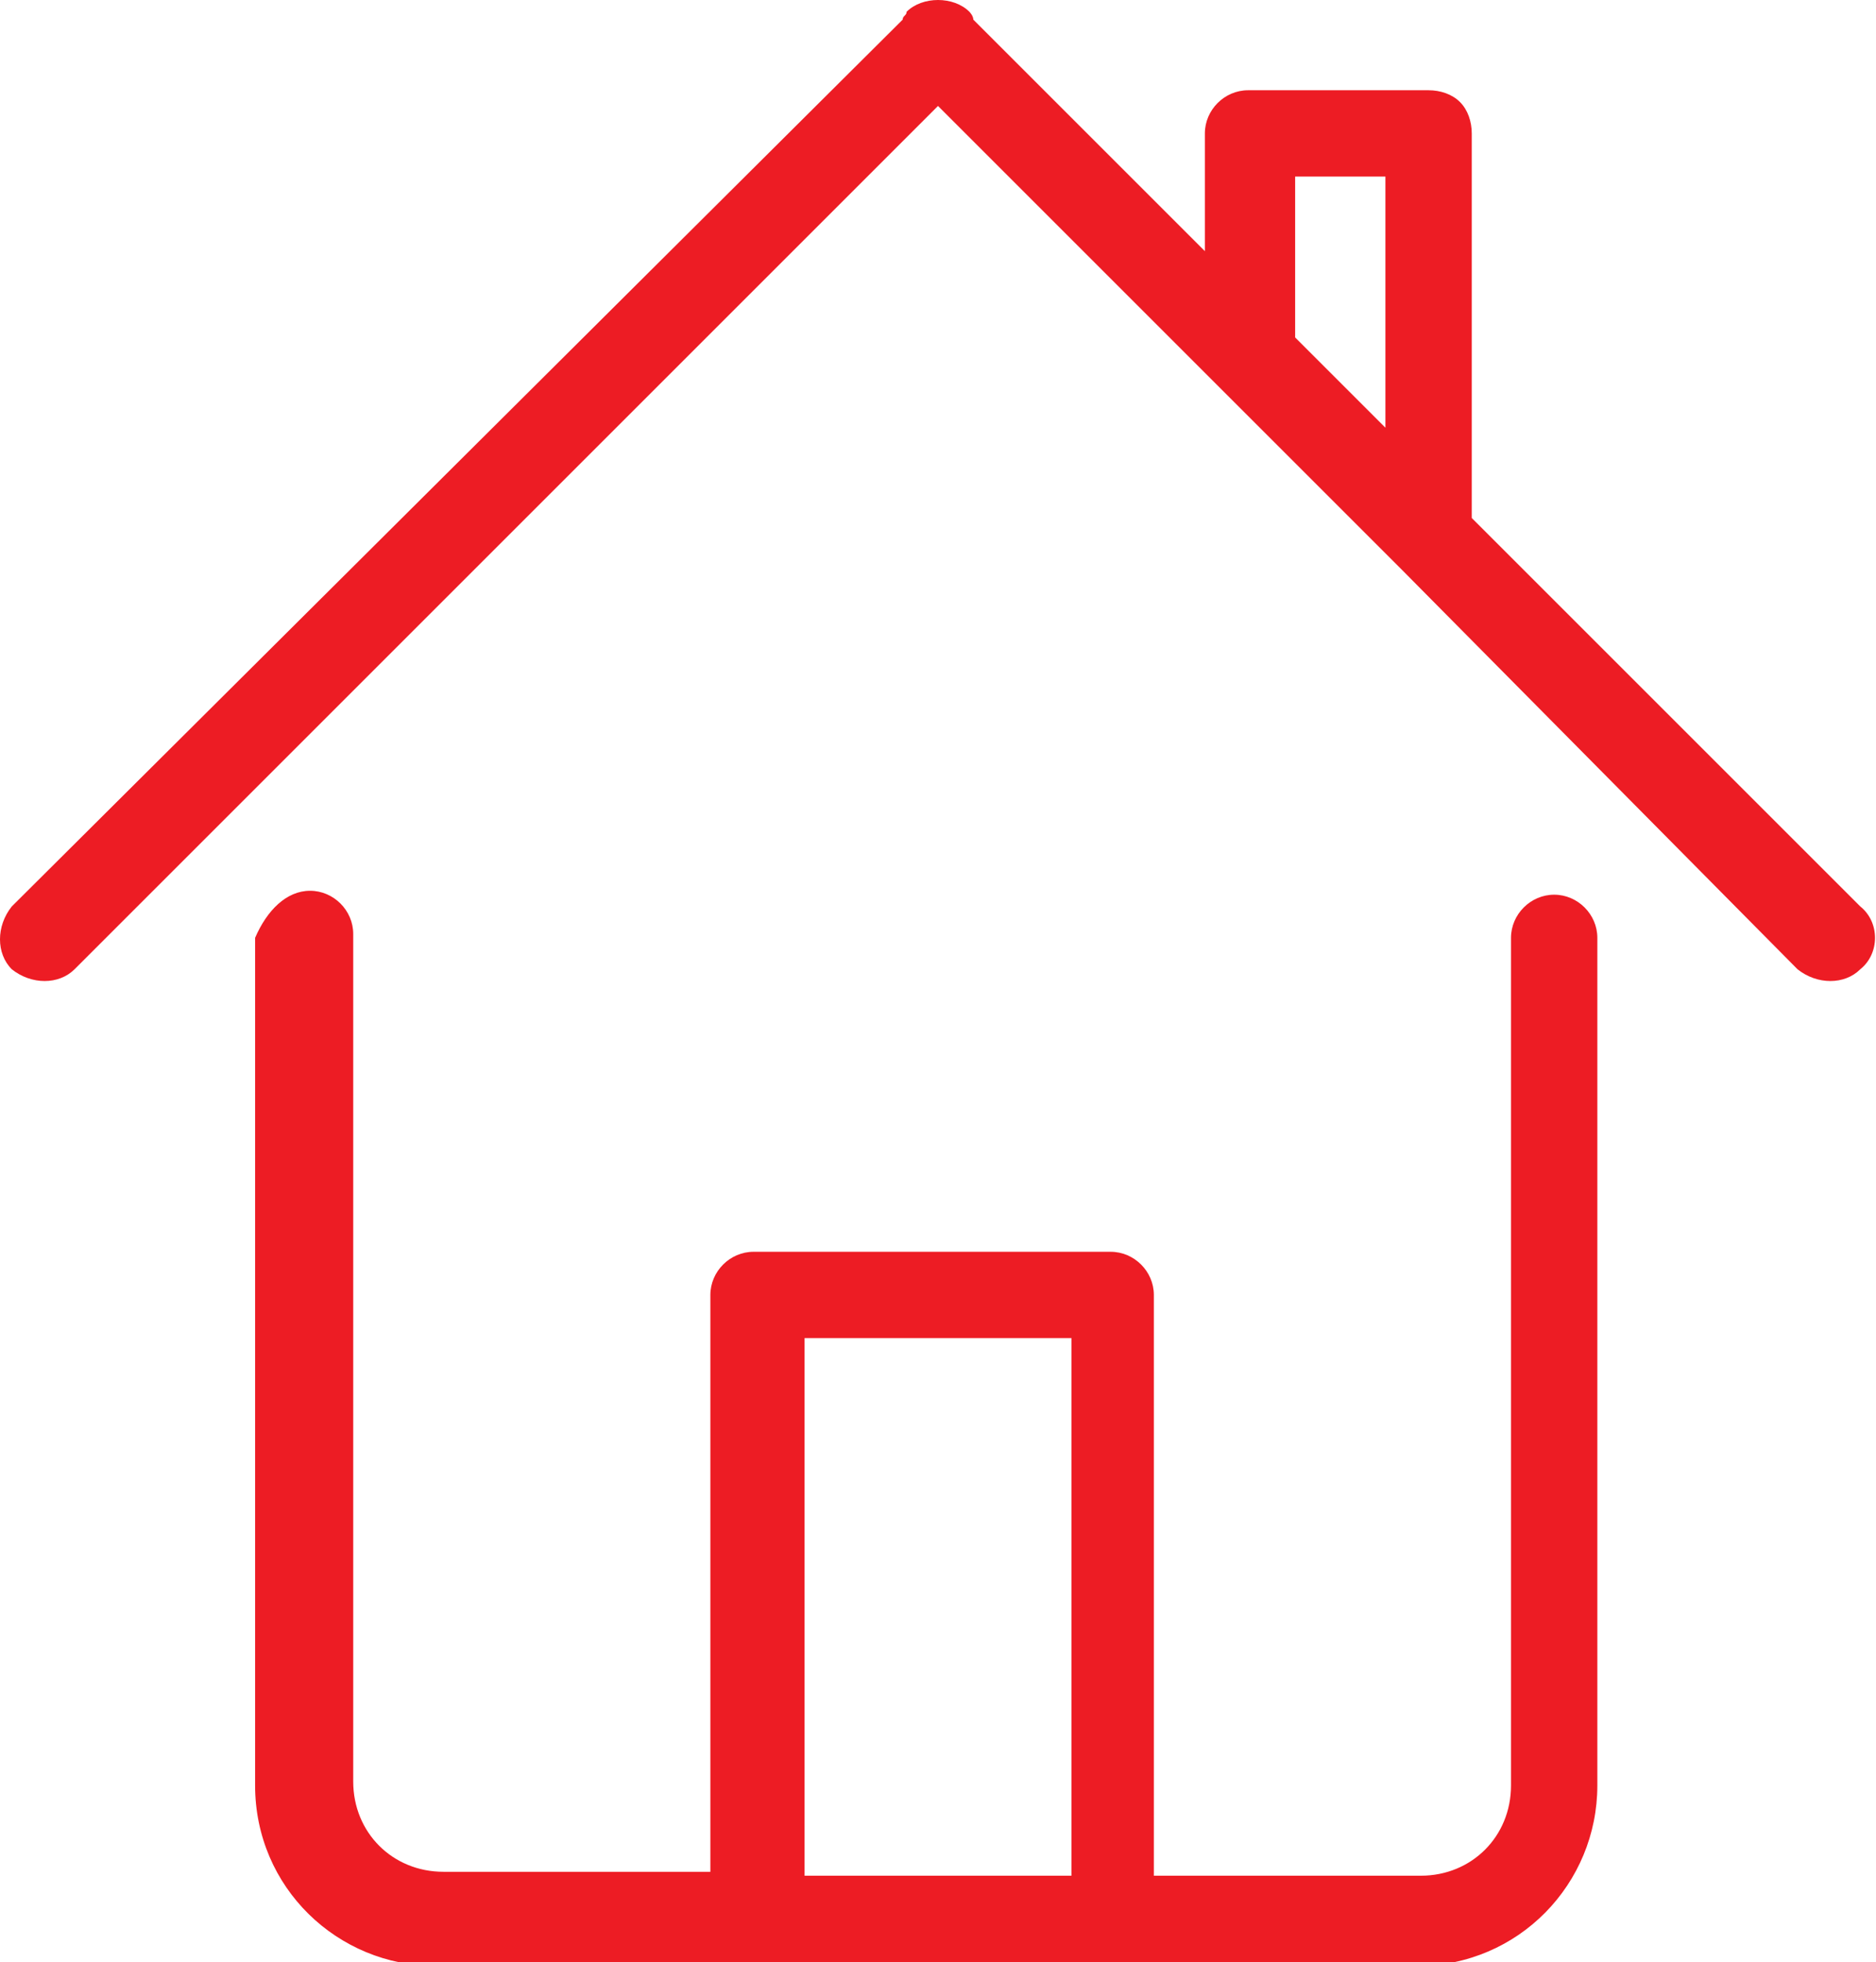
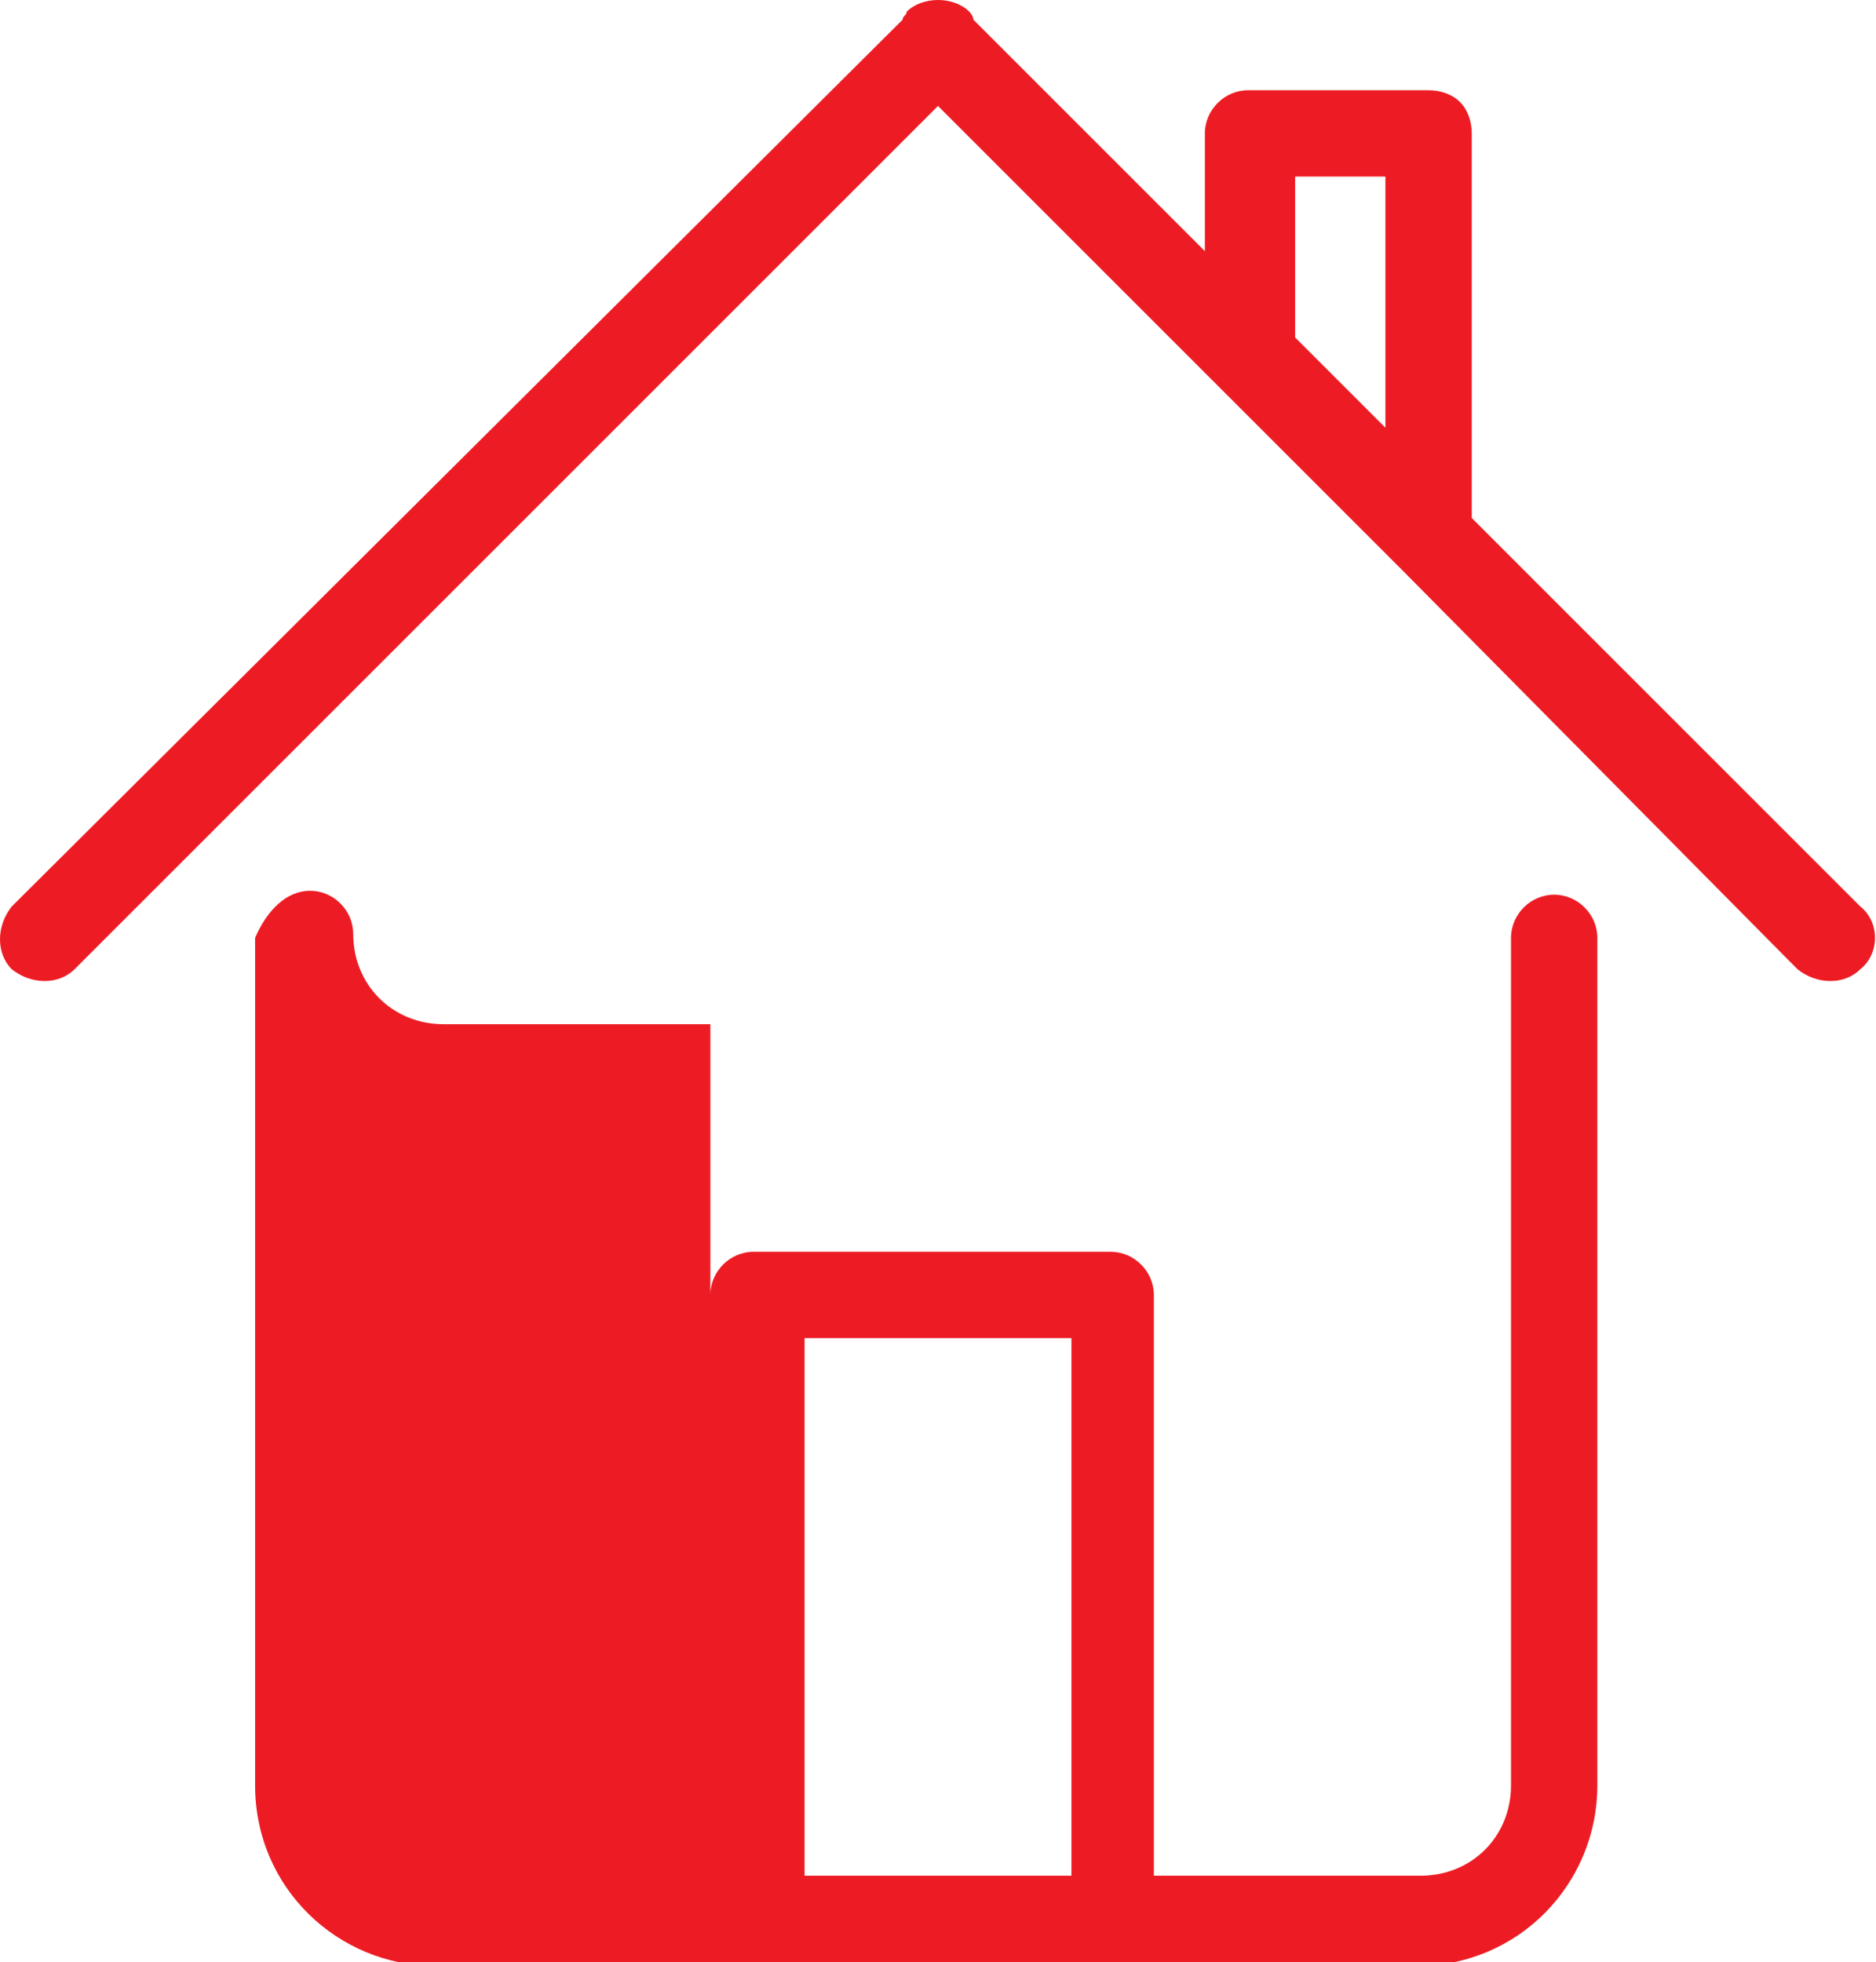
<svg xmlns="http://www.w3.org/2000/svg" version="1.1" id="Layer_1" x="0px" y="0px" width="47.8px" height="50px" viewBox="0 0 47.8 50" style="enable-background:new 0 0 47.8 50;" xml:space="preserve">
  <style type="text/css">
	.st0{fill:#ED1C24;}
</style>
-   <path class="st0" d="M47.4,24.7c-0.4,0.4-1.1,0.4-1.6,0L35.7,14.5c-0.1-0.1-0.1-0.1-0.2-0.2L31.2,10C31.1,9.9,31,9.8,31,9.8  l-7.1-7.1l-22,22c-0.4,0.4-1.1,0.4-1.6,0c-0.4-0.4-0.4-1.1,0-1.6L23,0.5c0-0.1,0.1-0.1,0.1-0.2C23.3,0.1,23.6,0,23.9,0  s0.6,0.1,0.8,0.3c0,0,0.1,0.1,0.1,0.2l5.9,5.9v-3l0,0c0-0.6,0.5-1.1,1.1-1.1h4.6c0.3,0,0.6,0.1,0.8,0.3s0.3,0.5,0.3,0.8v9.8l9.9,9.9  C47.9,23.5,47.9,24.3,47.4,24.7z M35.3,4.5H33v4.1l2.3,2.3V4.5z M7.9,22.7c0.6,0,1.1,0.5,1.1,1.1v21.6c0,1.3,1,2.3,2.3,2.3h6.8l0,0  V33c0-0.6,0.5-1.1,1.1-1.1h9.1c0.6,0,1.1,0.5,1.1,1.1v14.8l0,0h6.8c1.3,0,2.3-1,2.3-2.3V23.9c0-0.6,0.5-1.1,1.1-1.1s1.1,0.5,1.1,1.1  v21.6c0,2.5-2,4.6-4.6,4.6h-25c-2.5,0-4.6-2-4.6-4.6V23.9C6.8,23.2,7.3,22.7,7.9,22.7z M27.3,47.8V34.1h-6.8v13.7l0,0H27.3  L27.3,47.8z" />
+   <path class="st0" d="M47.4,24.7c-0.4,0.4-1.1,0.4-1.6,0L35.7,14.5c-0.1-0.1-0.1-0.1-0.2-0.2L31.2,10C31.1,9.9,31,9.8,31,9.8  l-7.1-7.1l-22,22c-0.4,0.4-1.1,0.4-1.6,0c-0.4-0.4-0.4-1.1,0-1.6L23,0.5c0-0.1,0.1-0.1,0.1-0.2C23.3,0.1,23.6,0,23.9,0  s0.6,0.1,0.8,0.3c0,0,0.1,0.1,0.1,0.2l5.9,5.9v-3l0,0c0-0.6,0.5-1.1,1.1-1.1h4.6c0.3,0,0.6,0.1,0.8,0.3s0.3,0.5,0.3,0.8v9.8l9.9,9.9  C47.9,23.5,47.9,24.3,47.4,24.7z M35.3,4.5H33v4.1l2.3,2.3V4.5z M7.9,22.7c0.6,0,1.1,0.5,1.1,1.1c0,1.3,1,2.3,2.3,2.3h6.8l0,0  V33c0-0.6,0.5-1.1,1.1-1.1h9.1c0.6,0,1.1,0.5,1.1,1.1v14.8l0,0h6.8c1.3,0,2.3-1,2.3-2.3V23.9c0-0.6,0.5-1.1,1.1-1.1s1.1,0.5,1.1,1.1  v21.6c0,2.5-2,4.6-4.6,4.6h-25c-2.5,0-4.6-2-4.6-4.6V23.9C6.8,23.2,7.3,22.7,7.9,22.7z M27.3,47.8V34.1h-6.8v13.7l0,0H27.3  L27.3,47.8z" />
</svg>